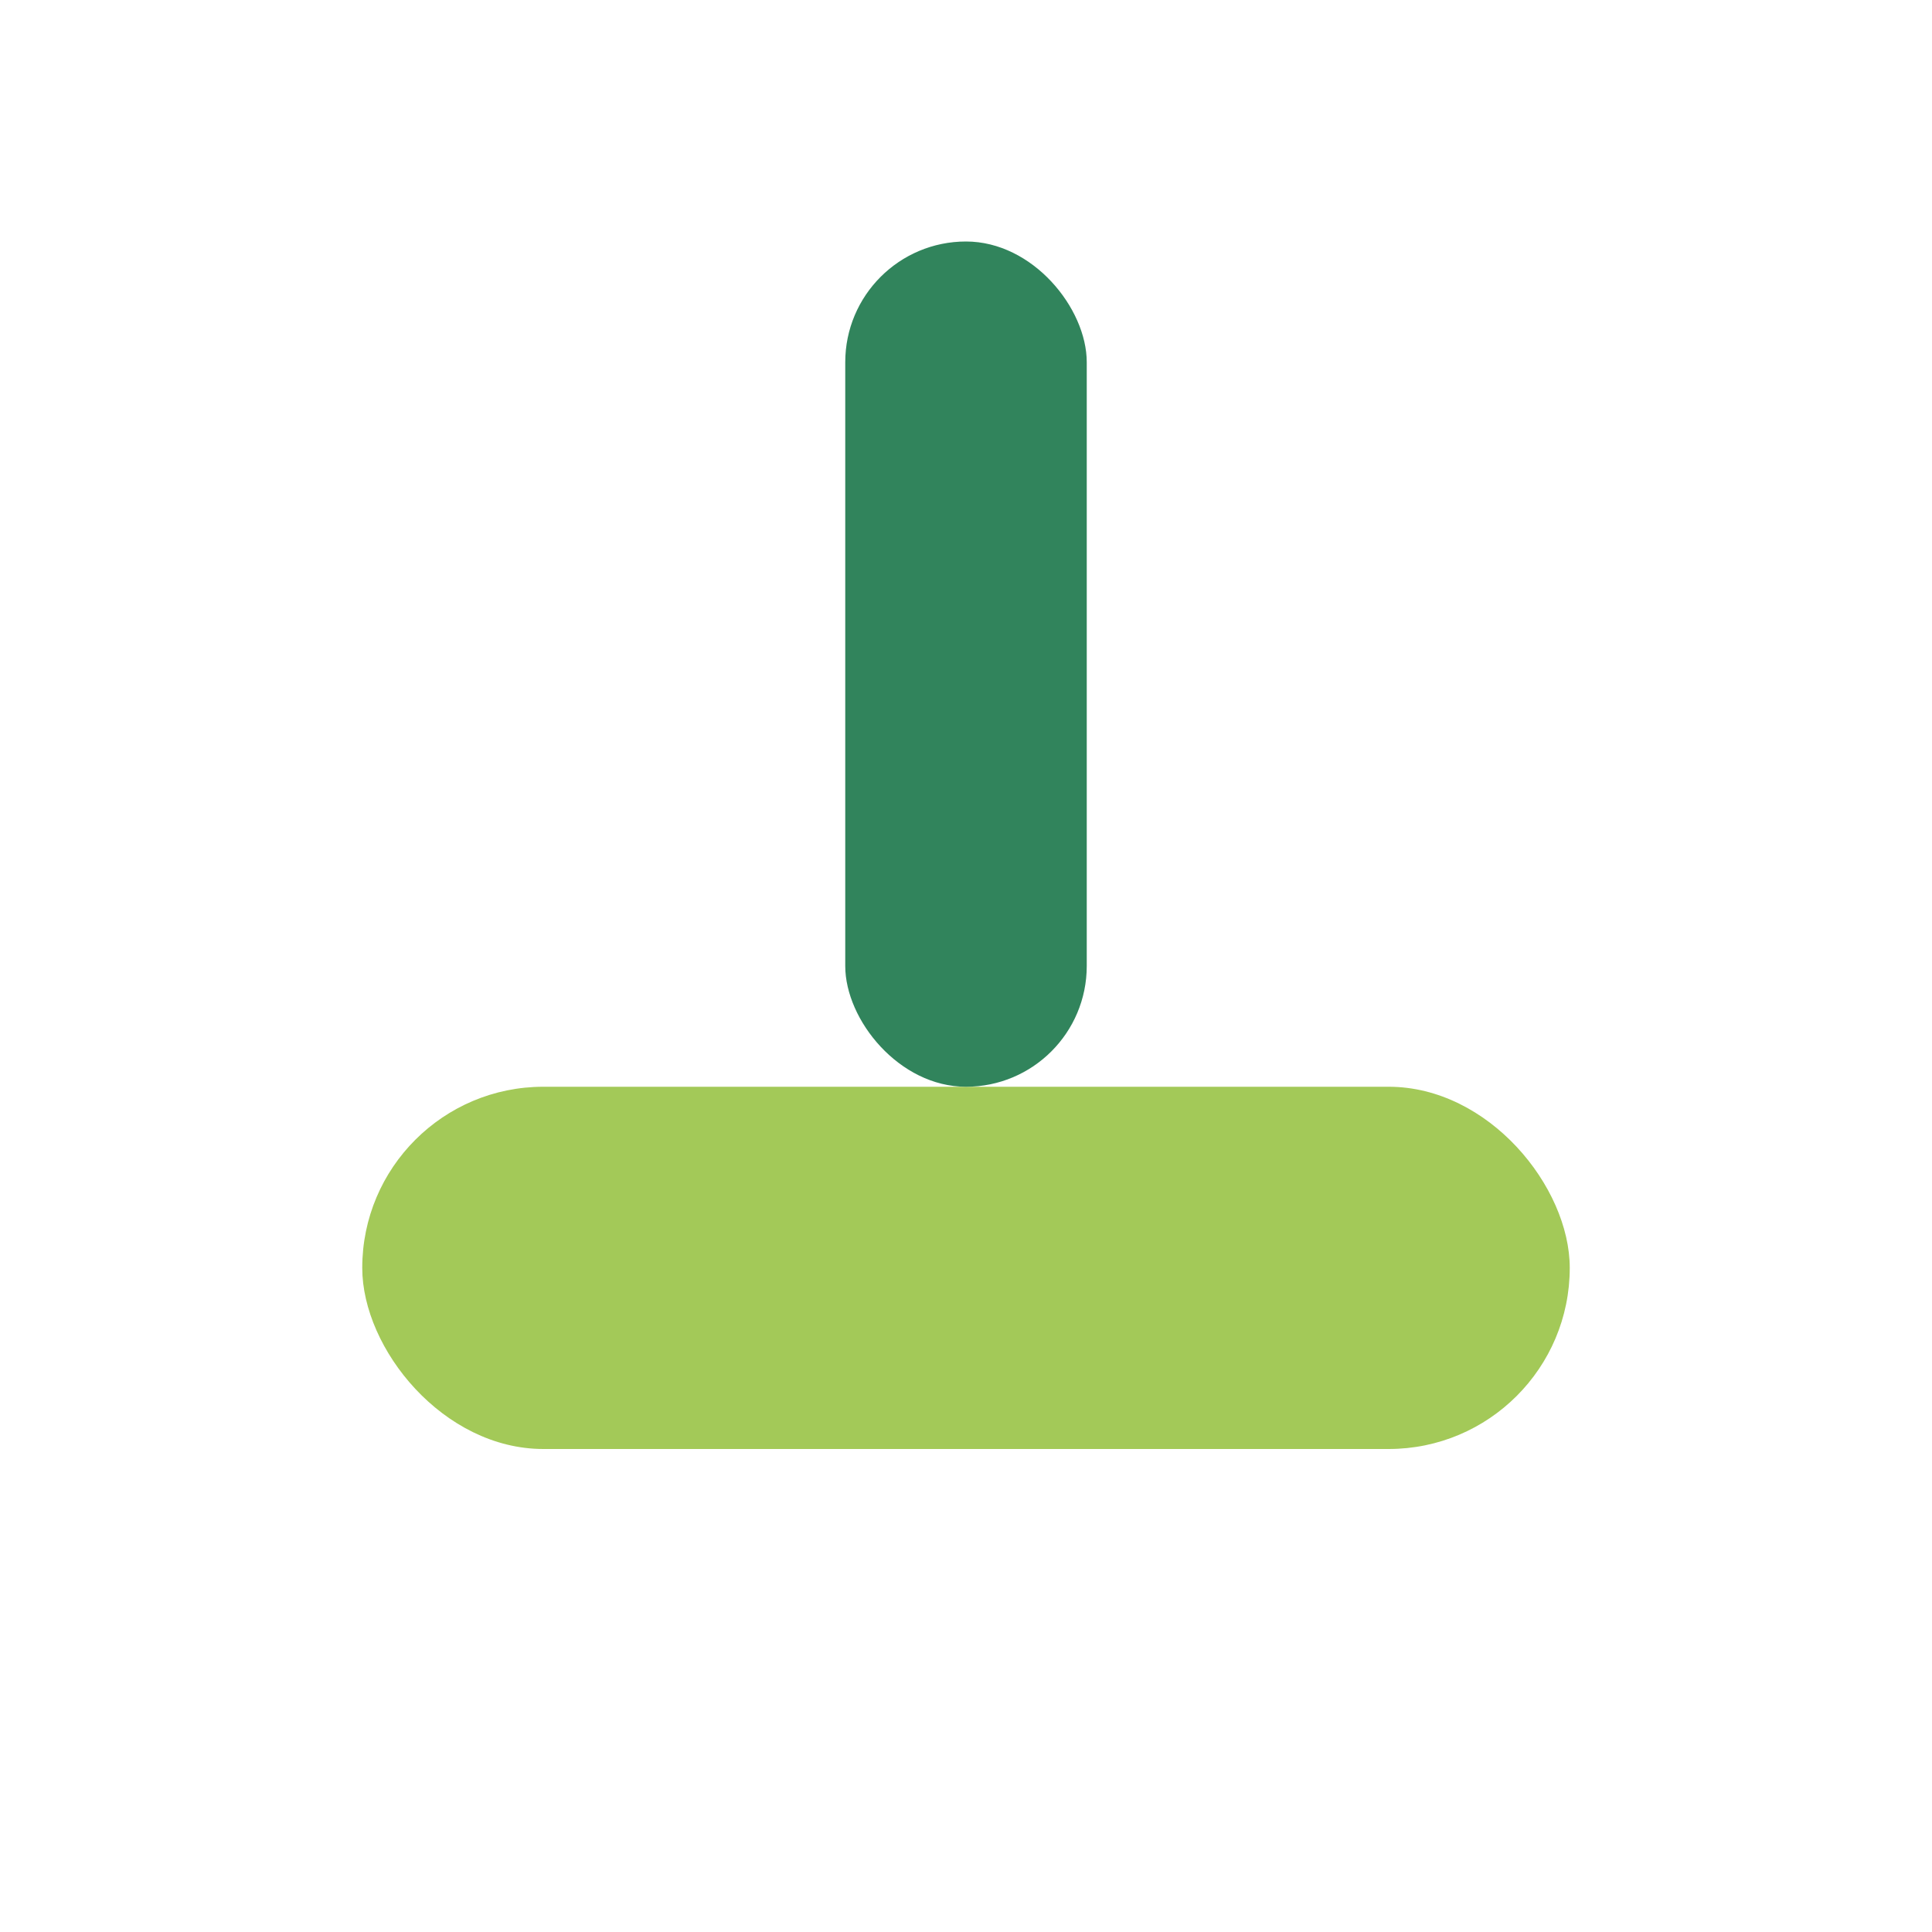
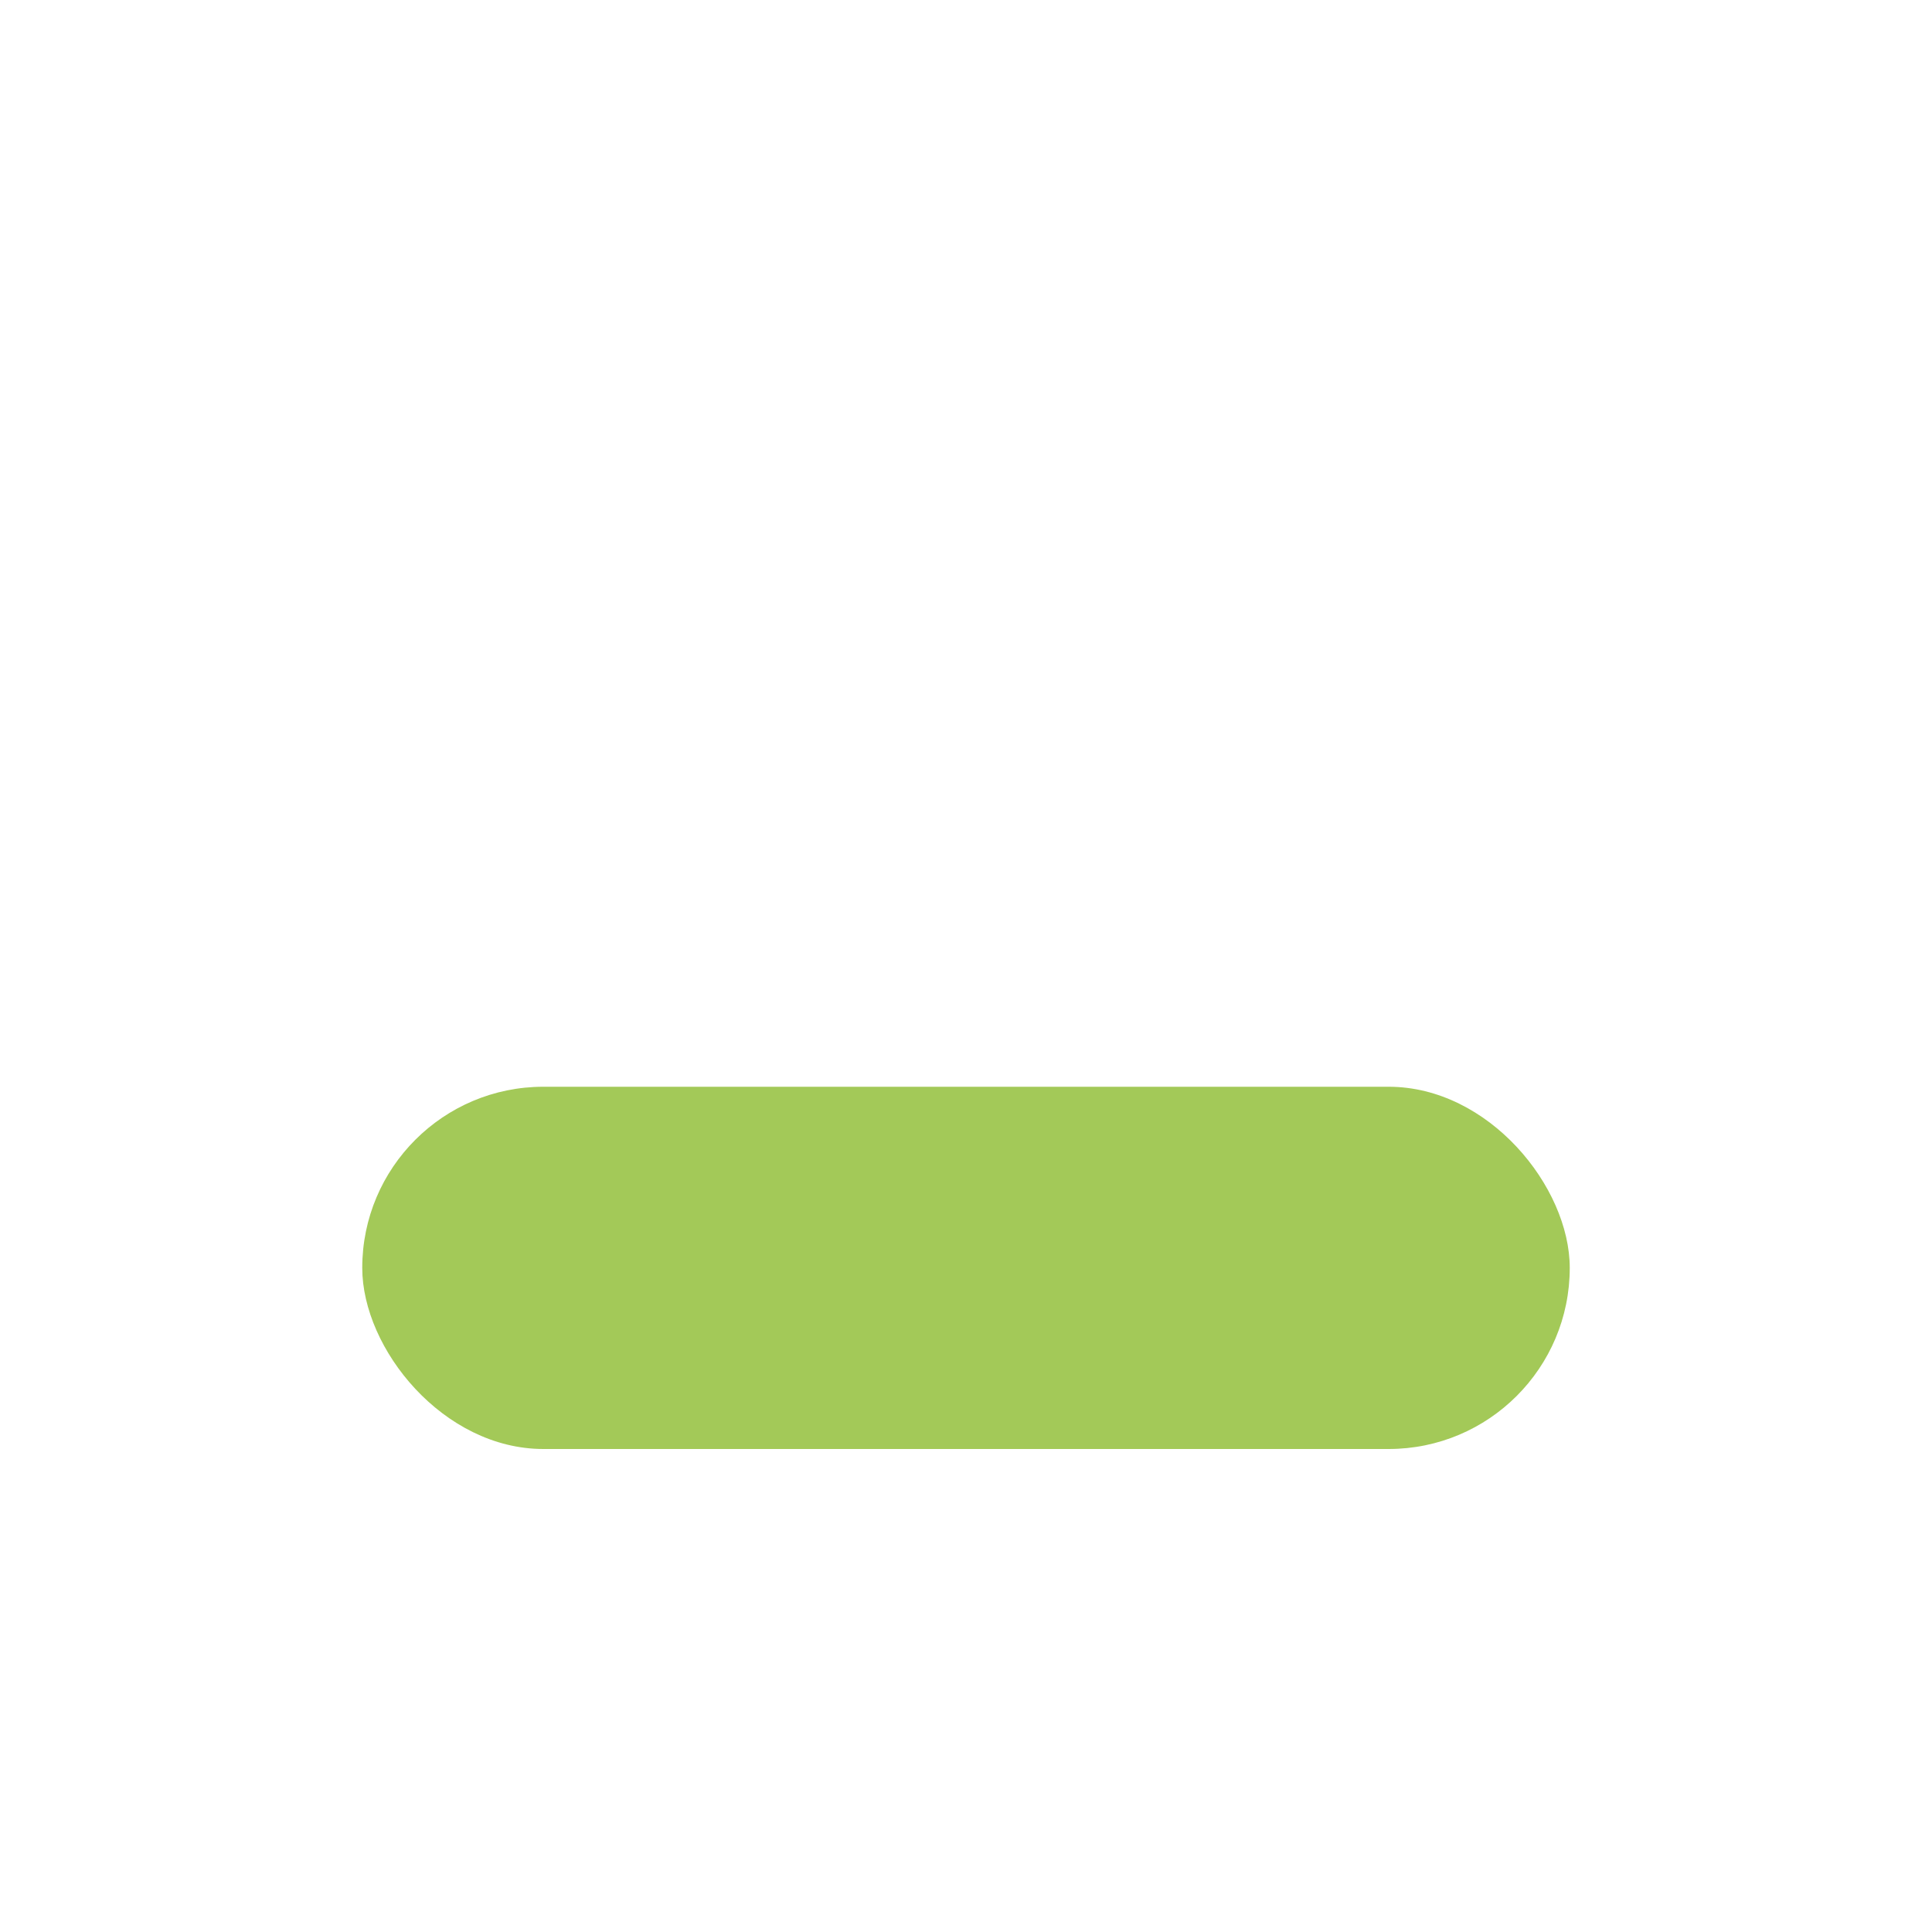
<svg xmlns="http://www.w3.org/2000/svg" width="32" height="32" viewBox="0 0 32 32">
  <rect x="6" y="18" width="20" height="6" rx="3" fill="#A3C958" />
-   <rect x="14" y="4" width="4" height="14" rx="2" fill="#31845C" />
</svg>